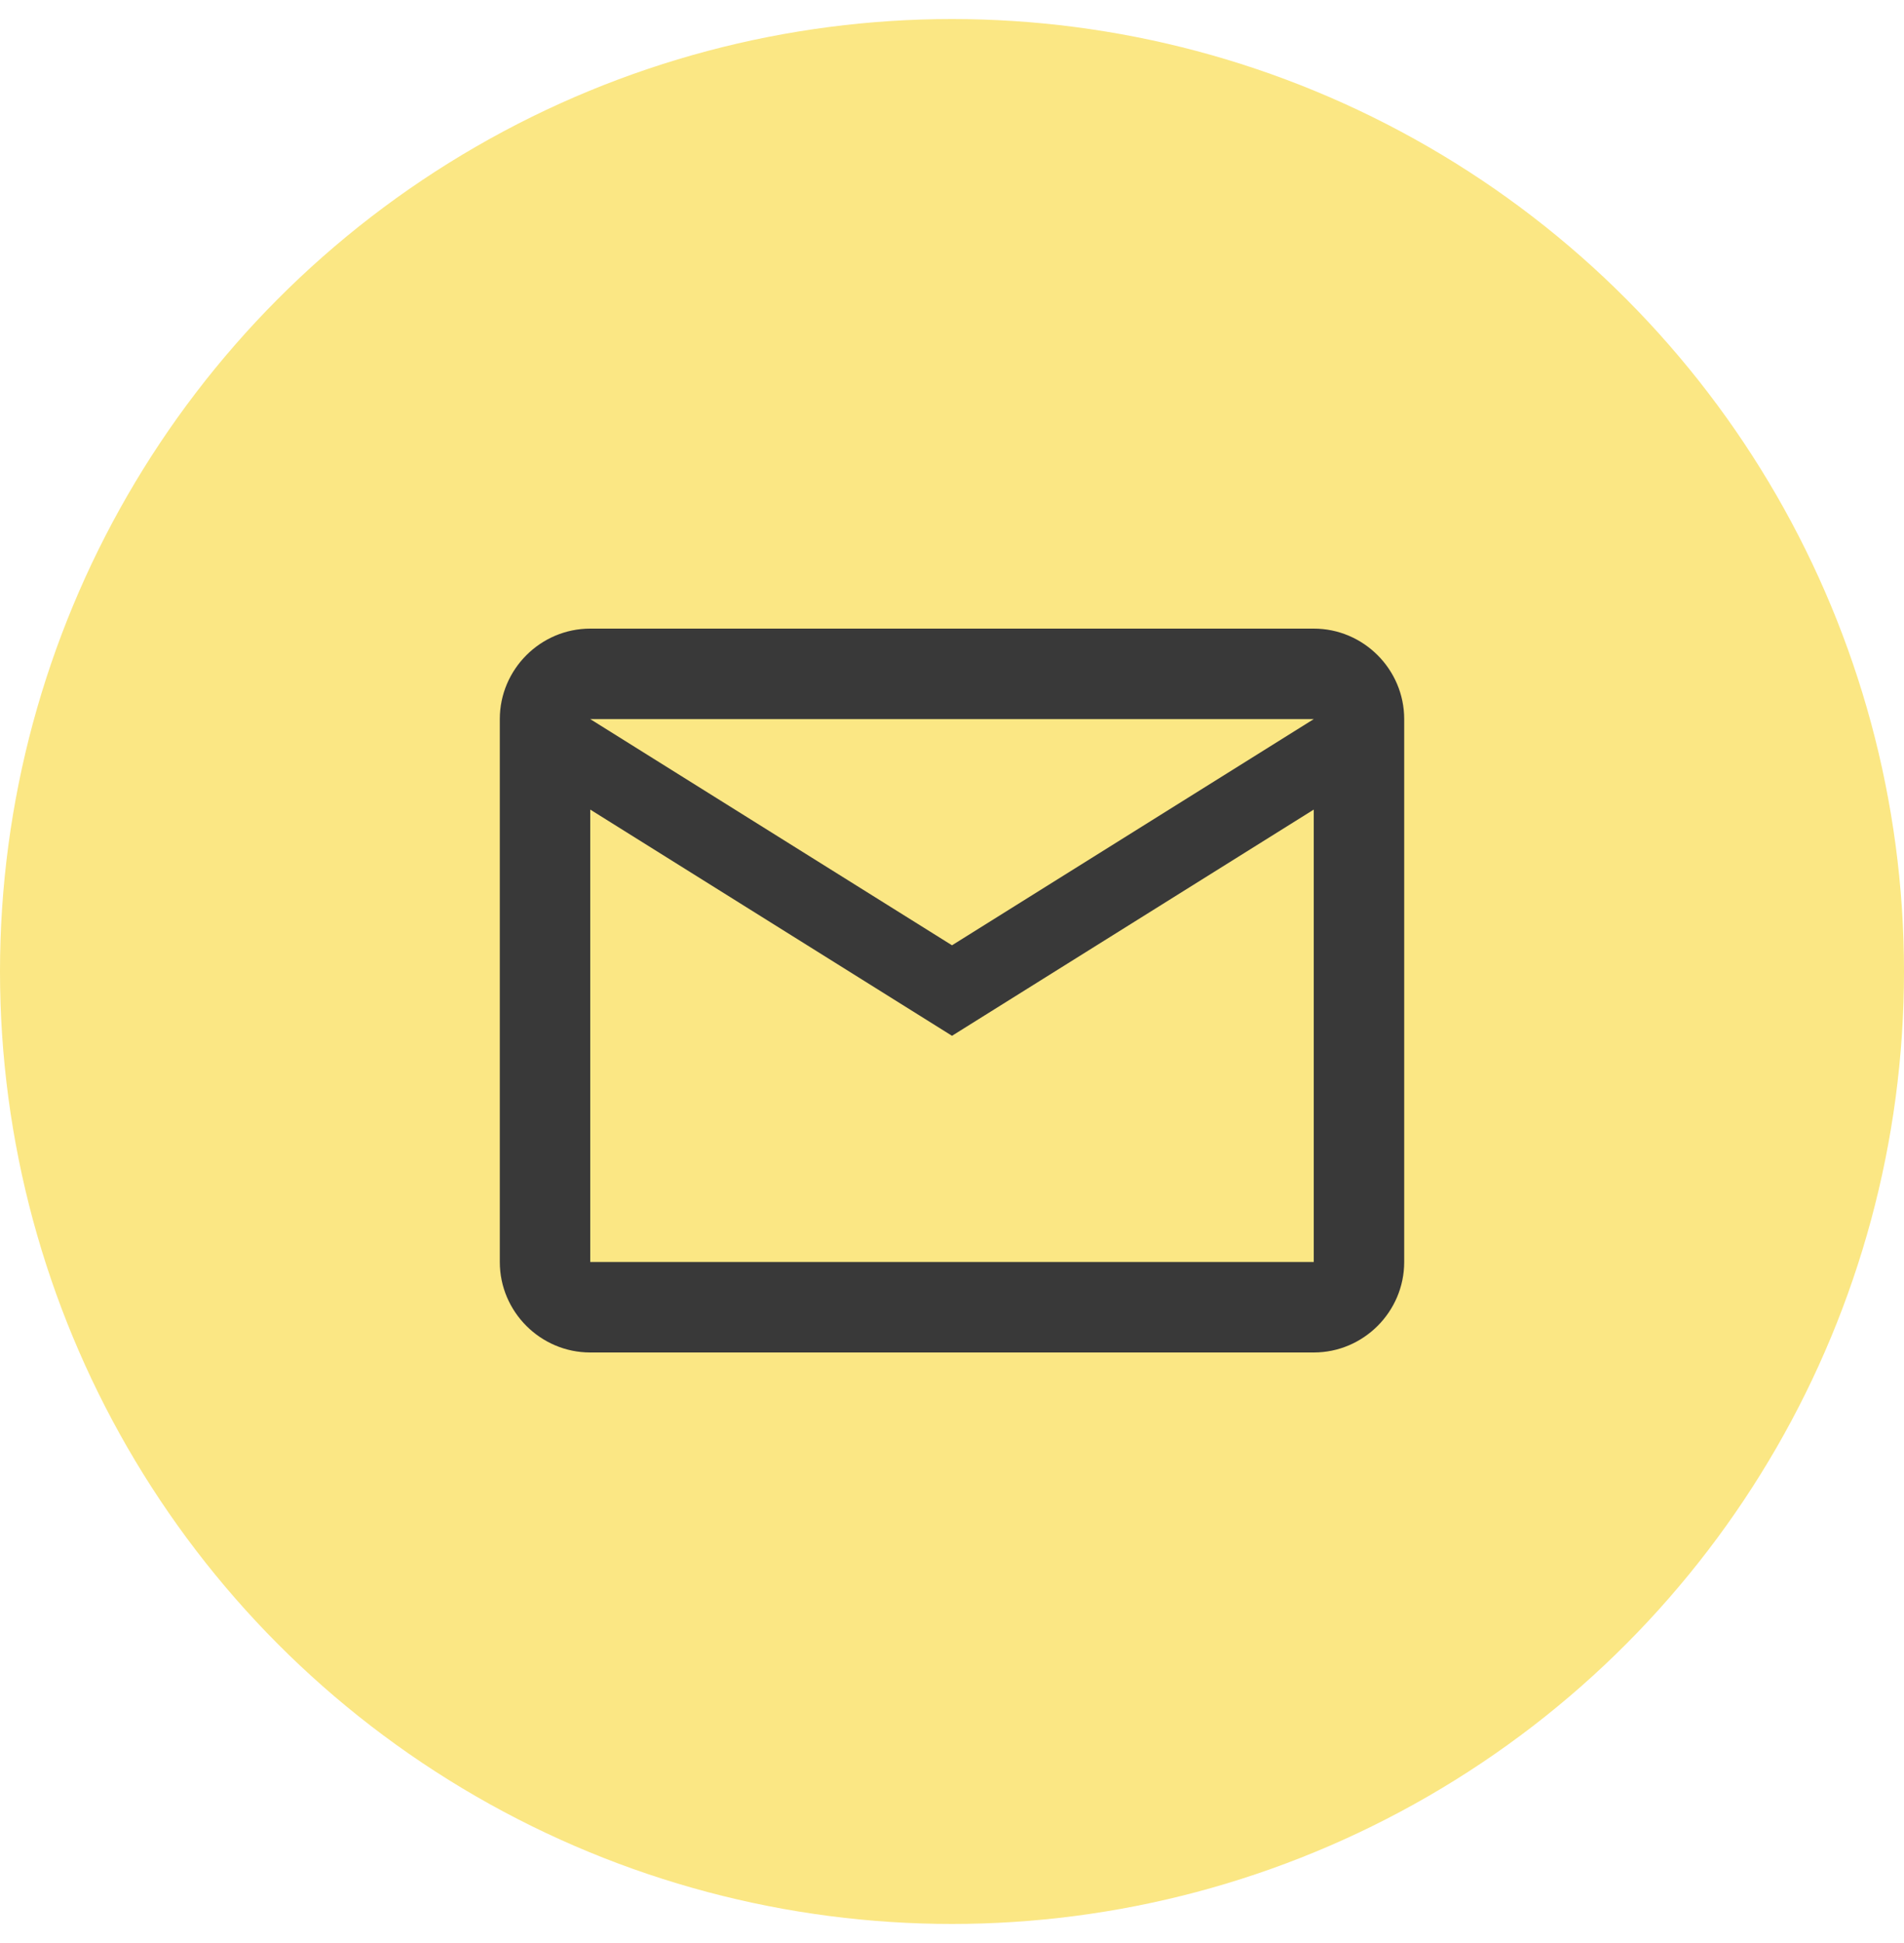
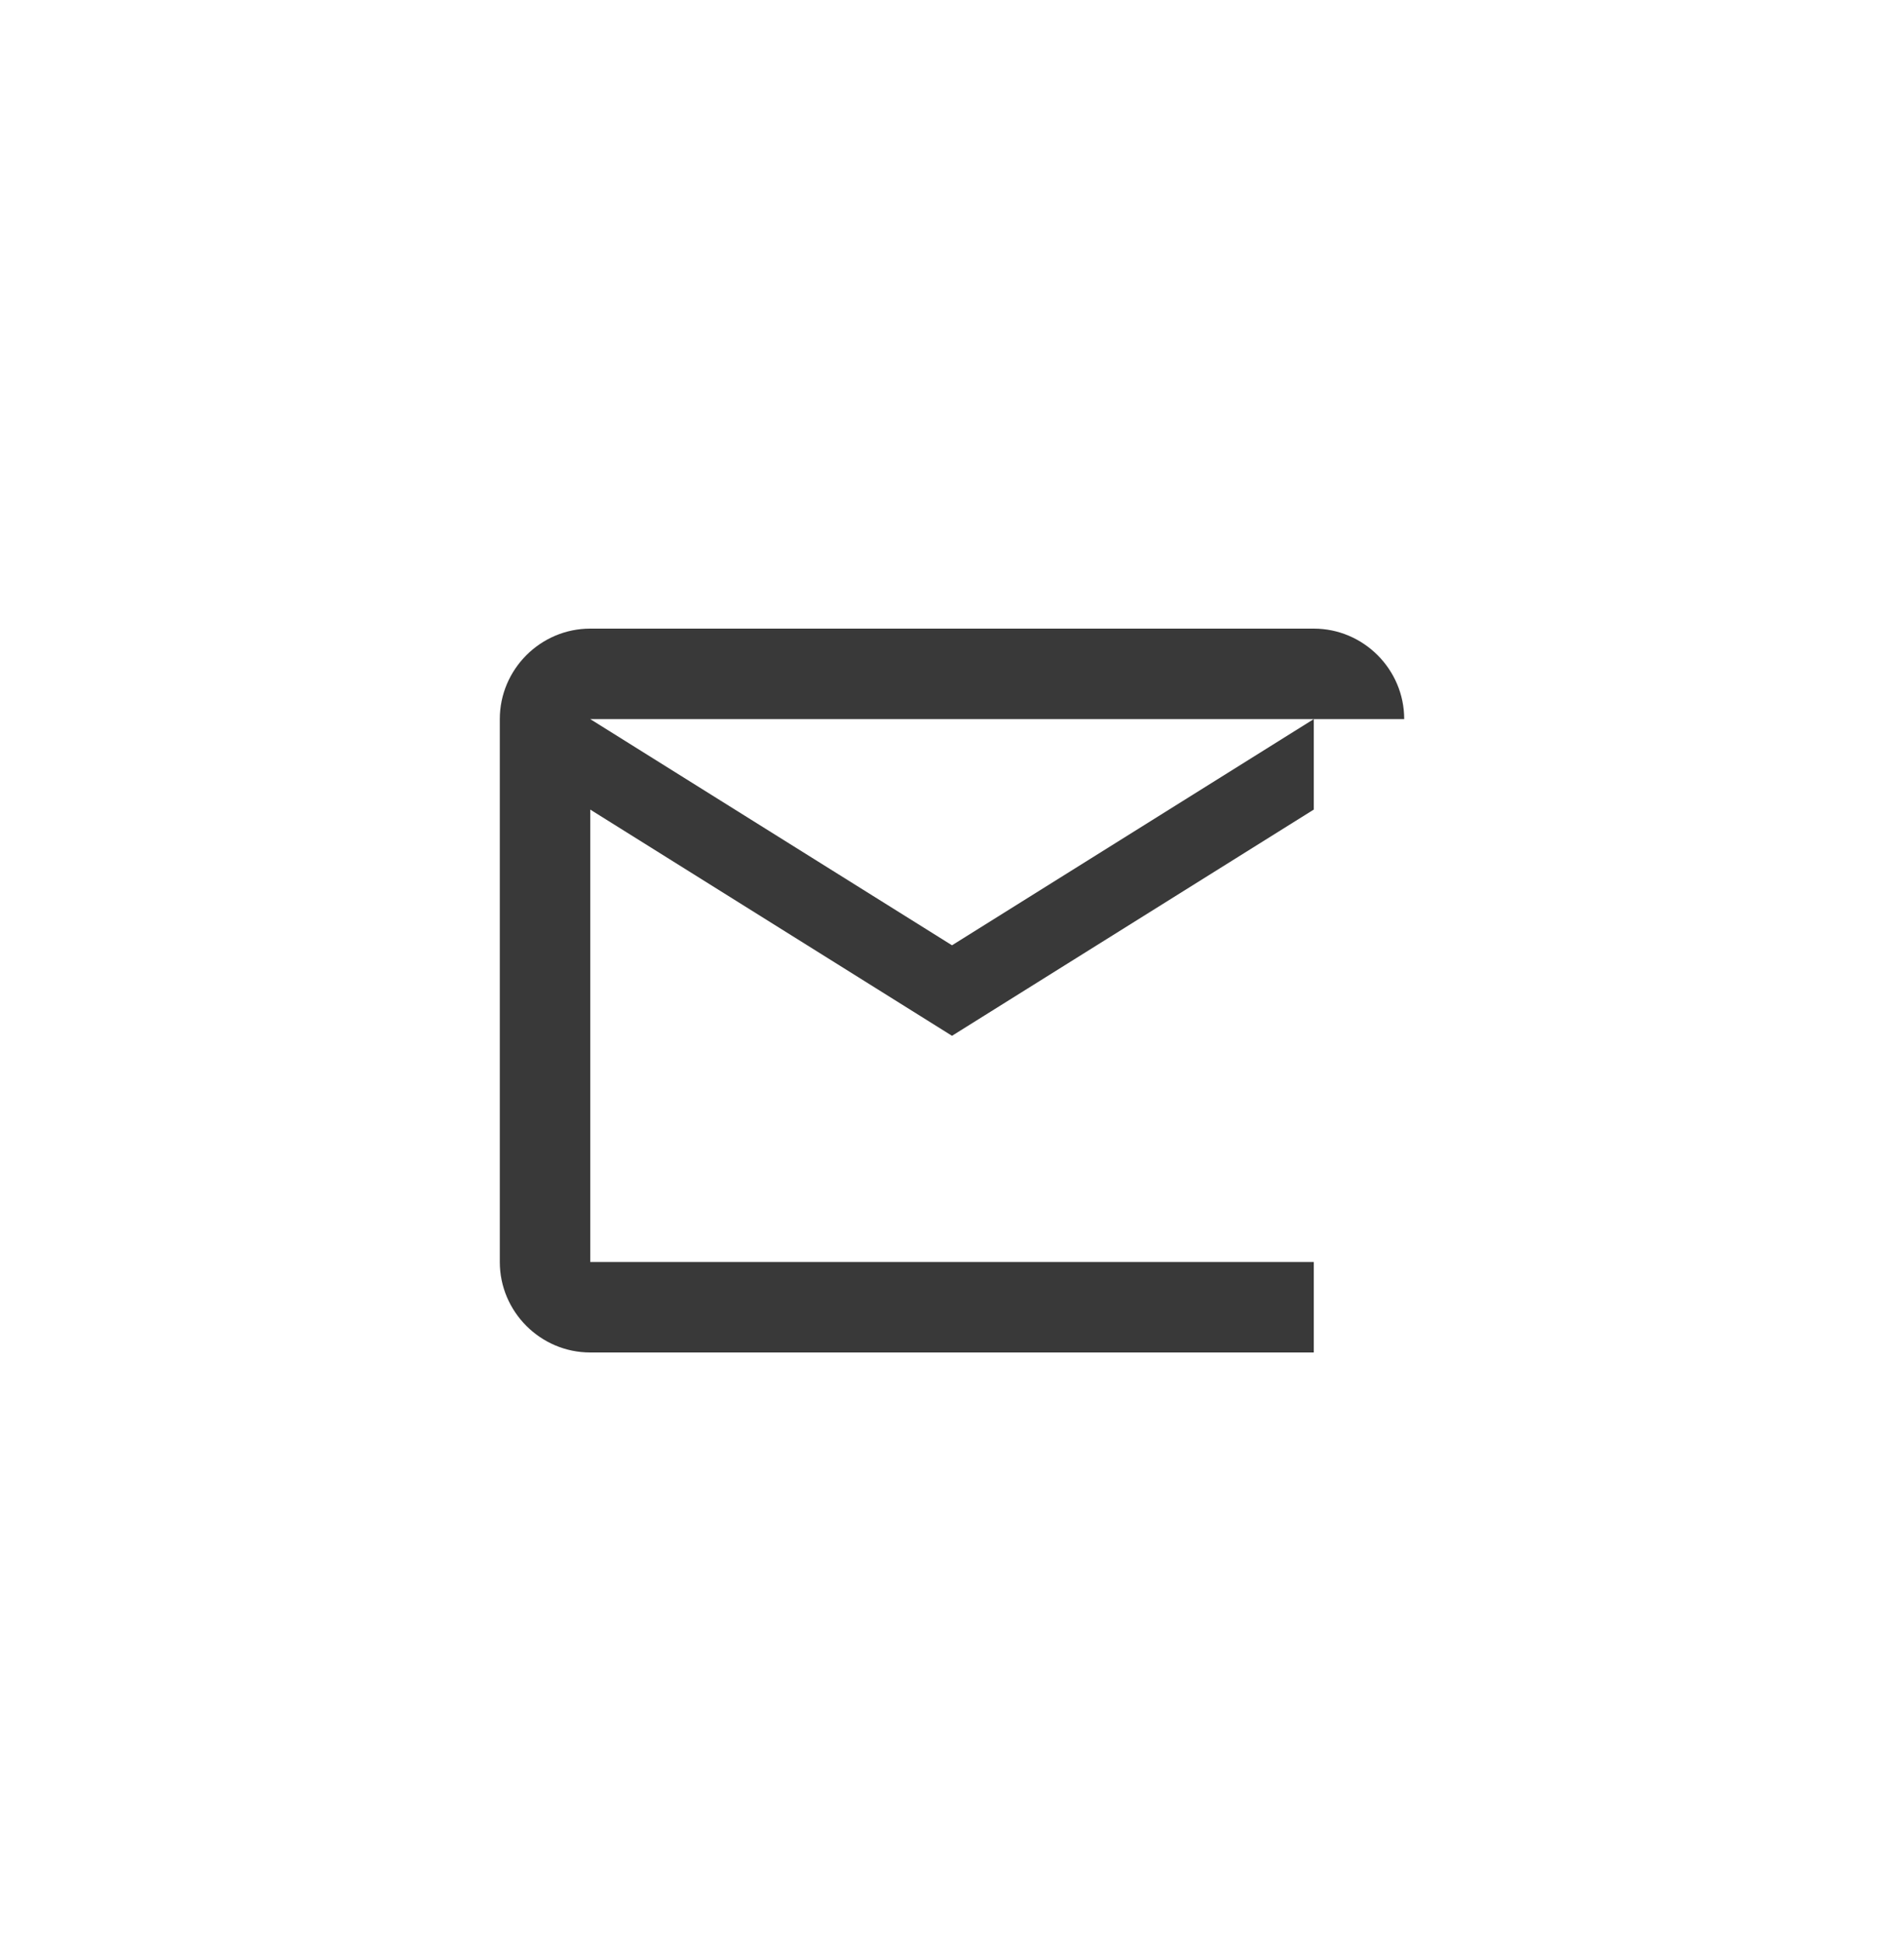
<svg xmlns="http://www.w3.org/2000/svg" width="50" height="51" viewBox="0 0 50 51" fill="none">
-   <circle cx="25" cy="25.5" r="25" fill="#FBE784" />
-   <path d="M36.875 18.875C36.875 17.569 35.806 16.5 34.5 16.5H15.5C14.194 16.5 13.125 17.569 13.125 18.875V33.125C13.125 34.431 14.194 35.5 15.5 35.5H34.5C35.806 35.5 36.875 34.431 36.875 33.125V18.875ZM34.5 18.875L25 24.812L15.5 18.875H34.5ZM34.5 33.125H15.5V21.25L25 27.188L34.5 21.25V33.125Z" fill="#393939" />
+   <path d="M36.875 18.875C36.875 17.569 35.806 16.5 34.5 16.5H15.5C14.194 16.5 13.125 17.569 13.125 18.875V33.125C13.125 34.431 14.194 35.5 15.5 35.5H34.5V18.875ZM34.5 18.875L25 24.812L15.5 18.875H34.5ZM34.5 33.125H15.5V21.25L25 27.188L34.5 21.25V33.125Z" fill="#393939" />
</svg>